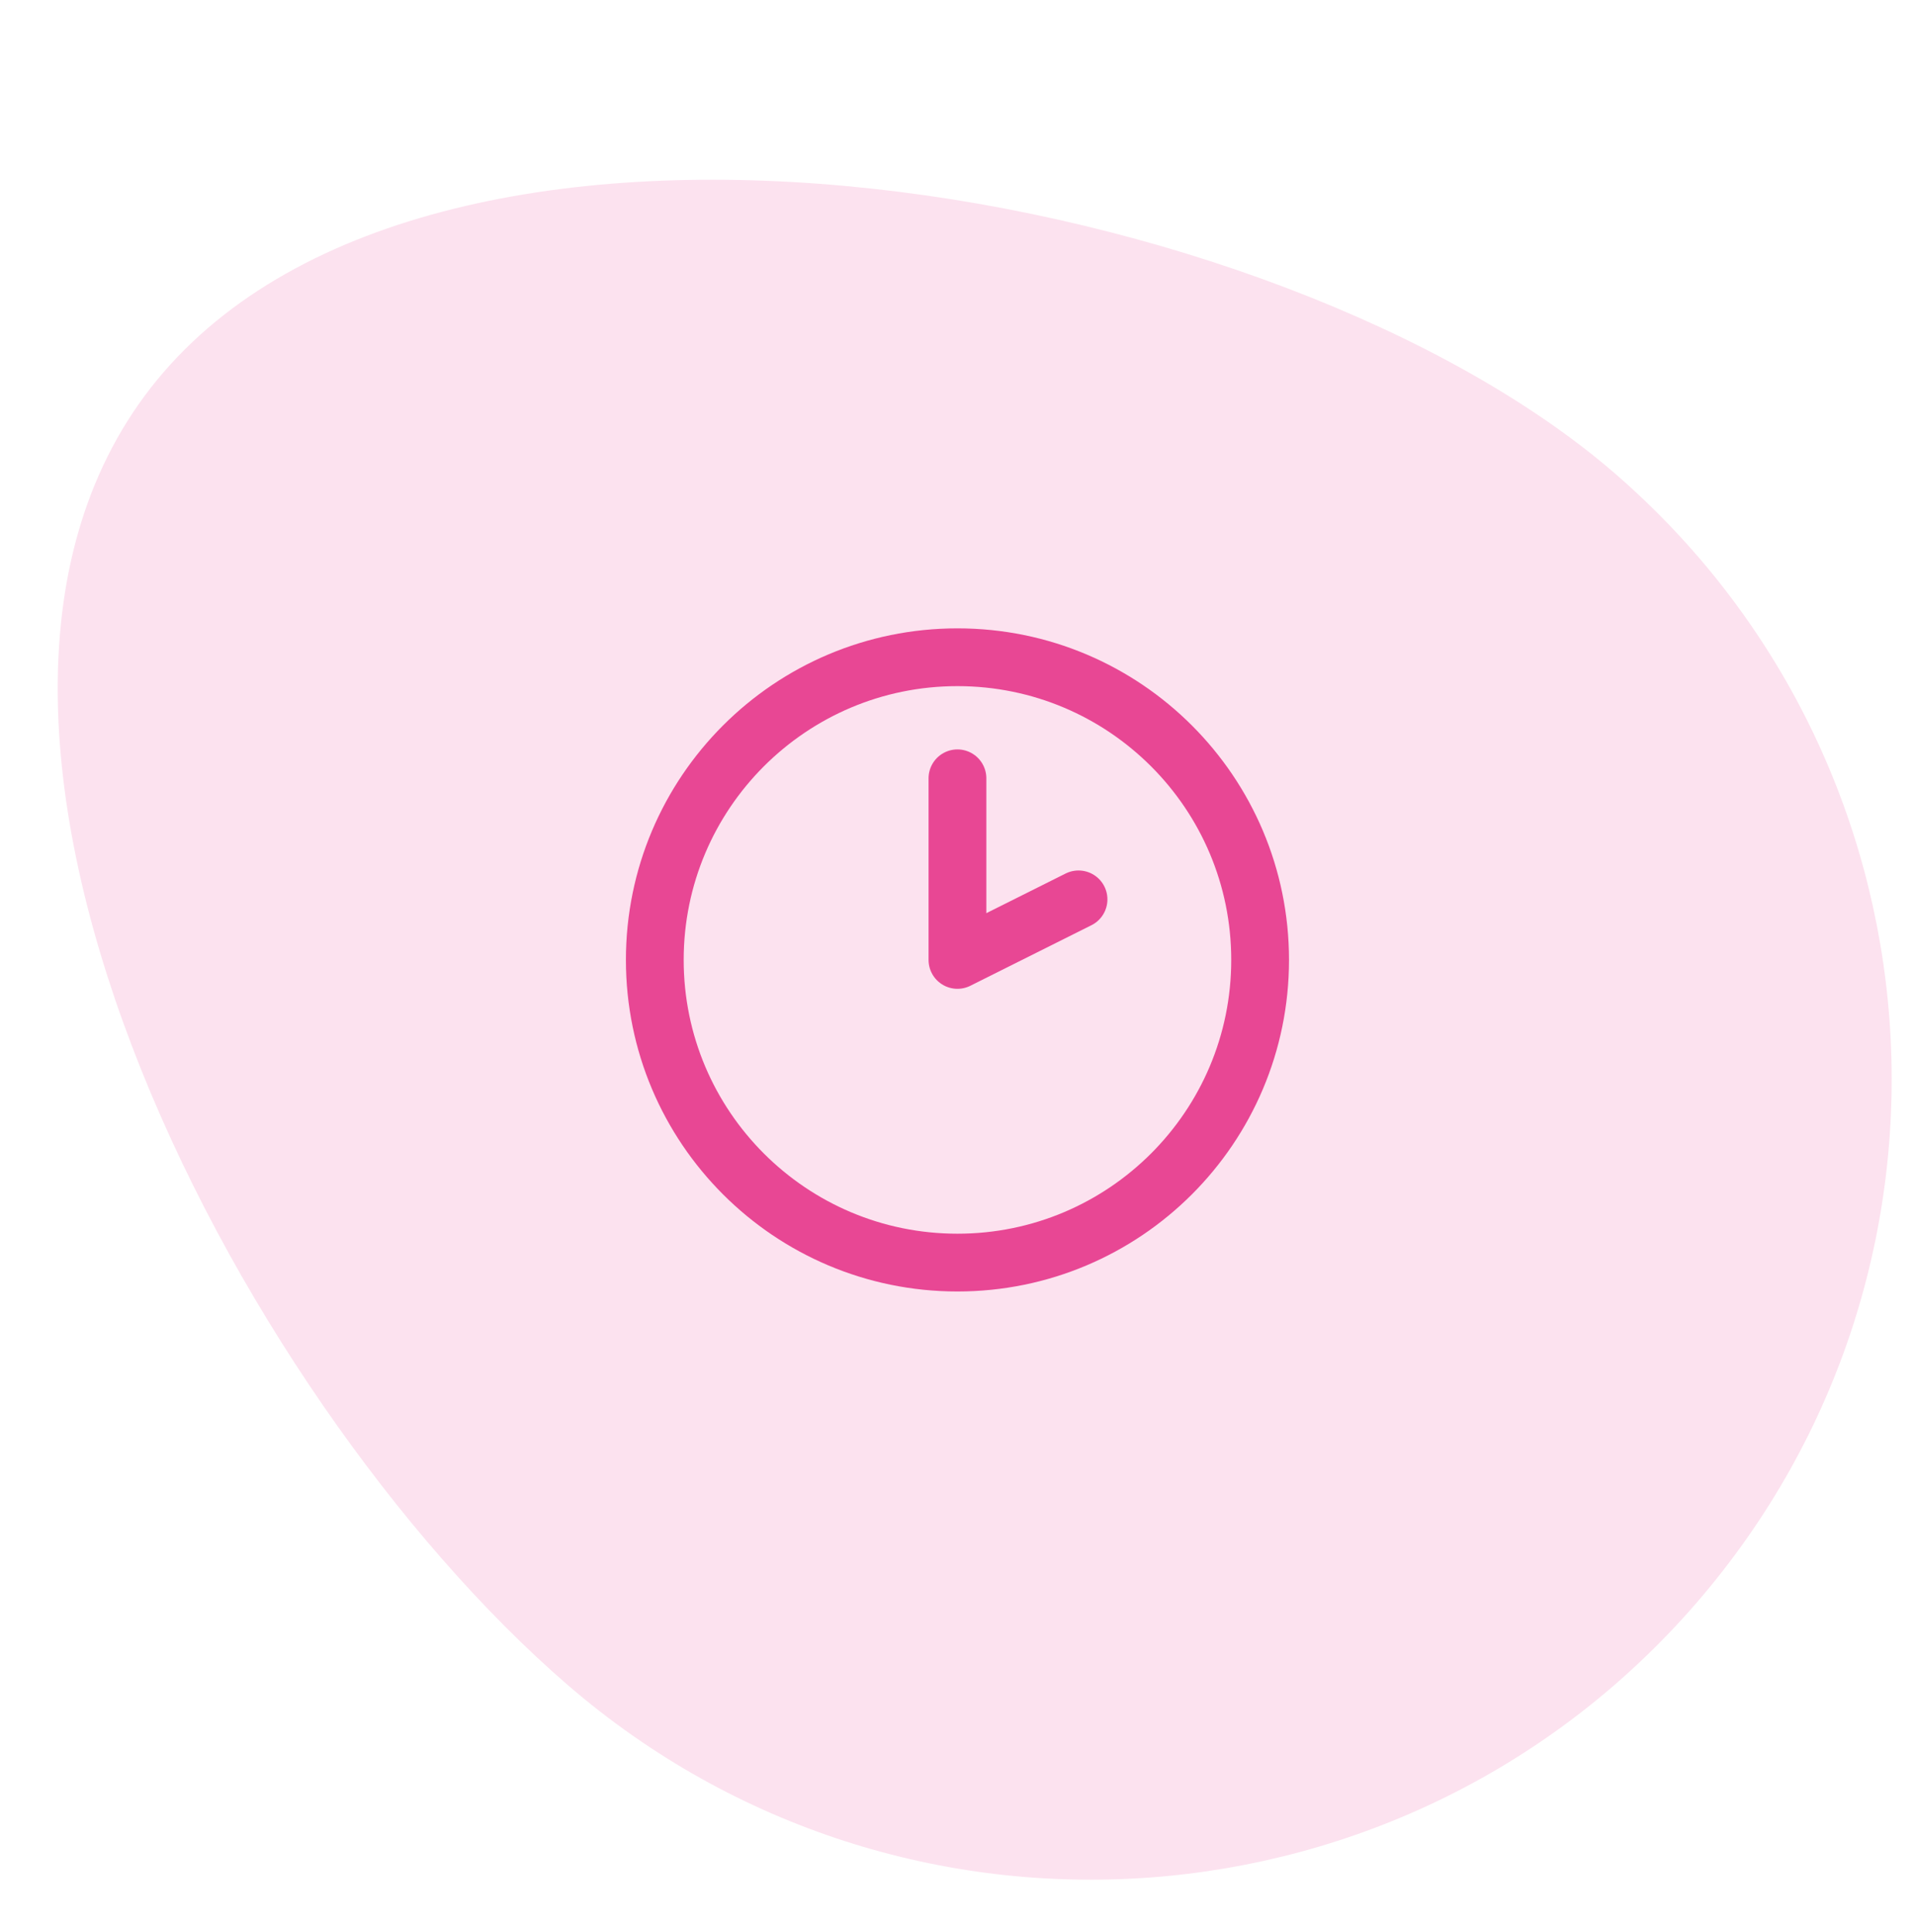
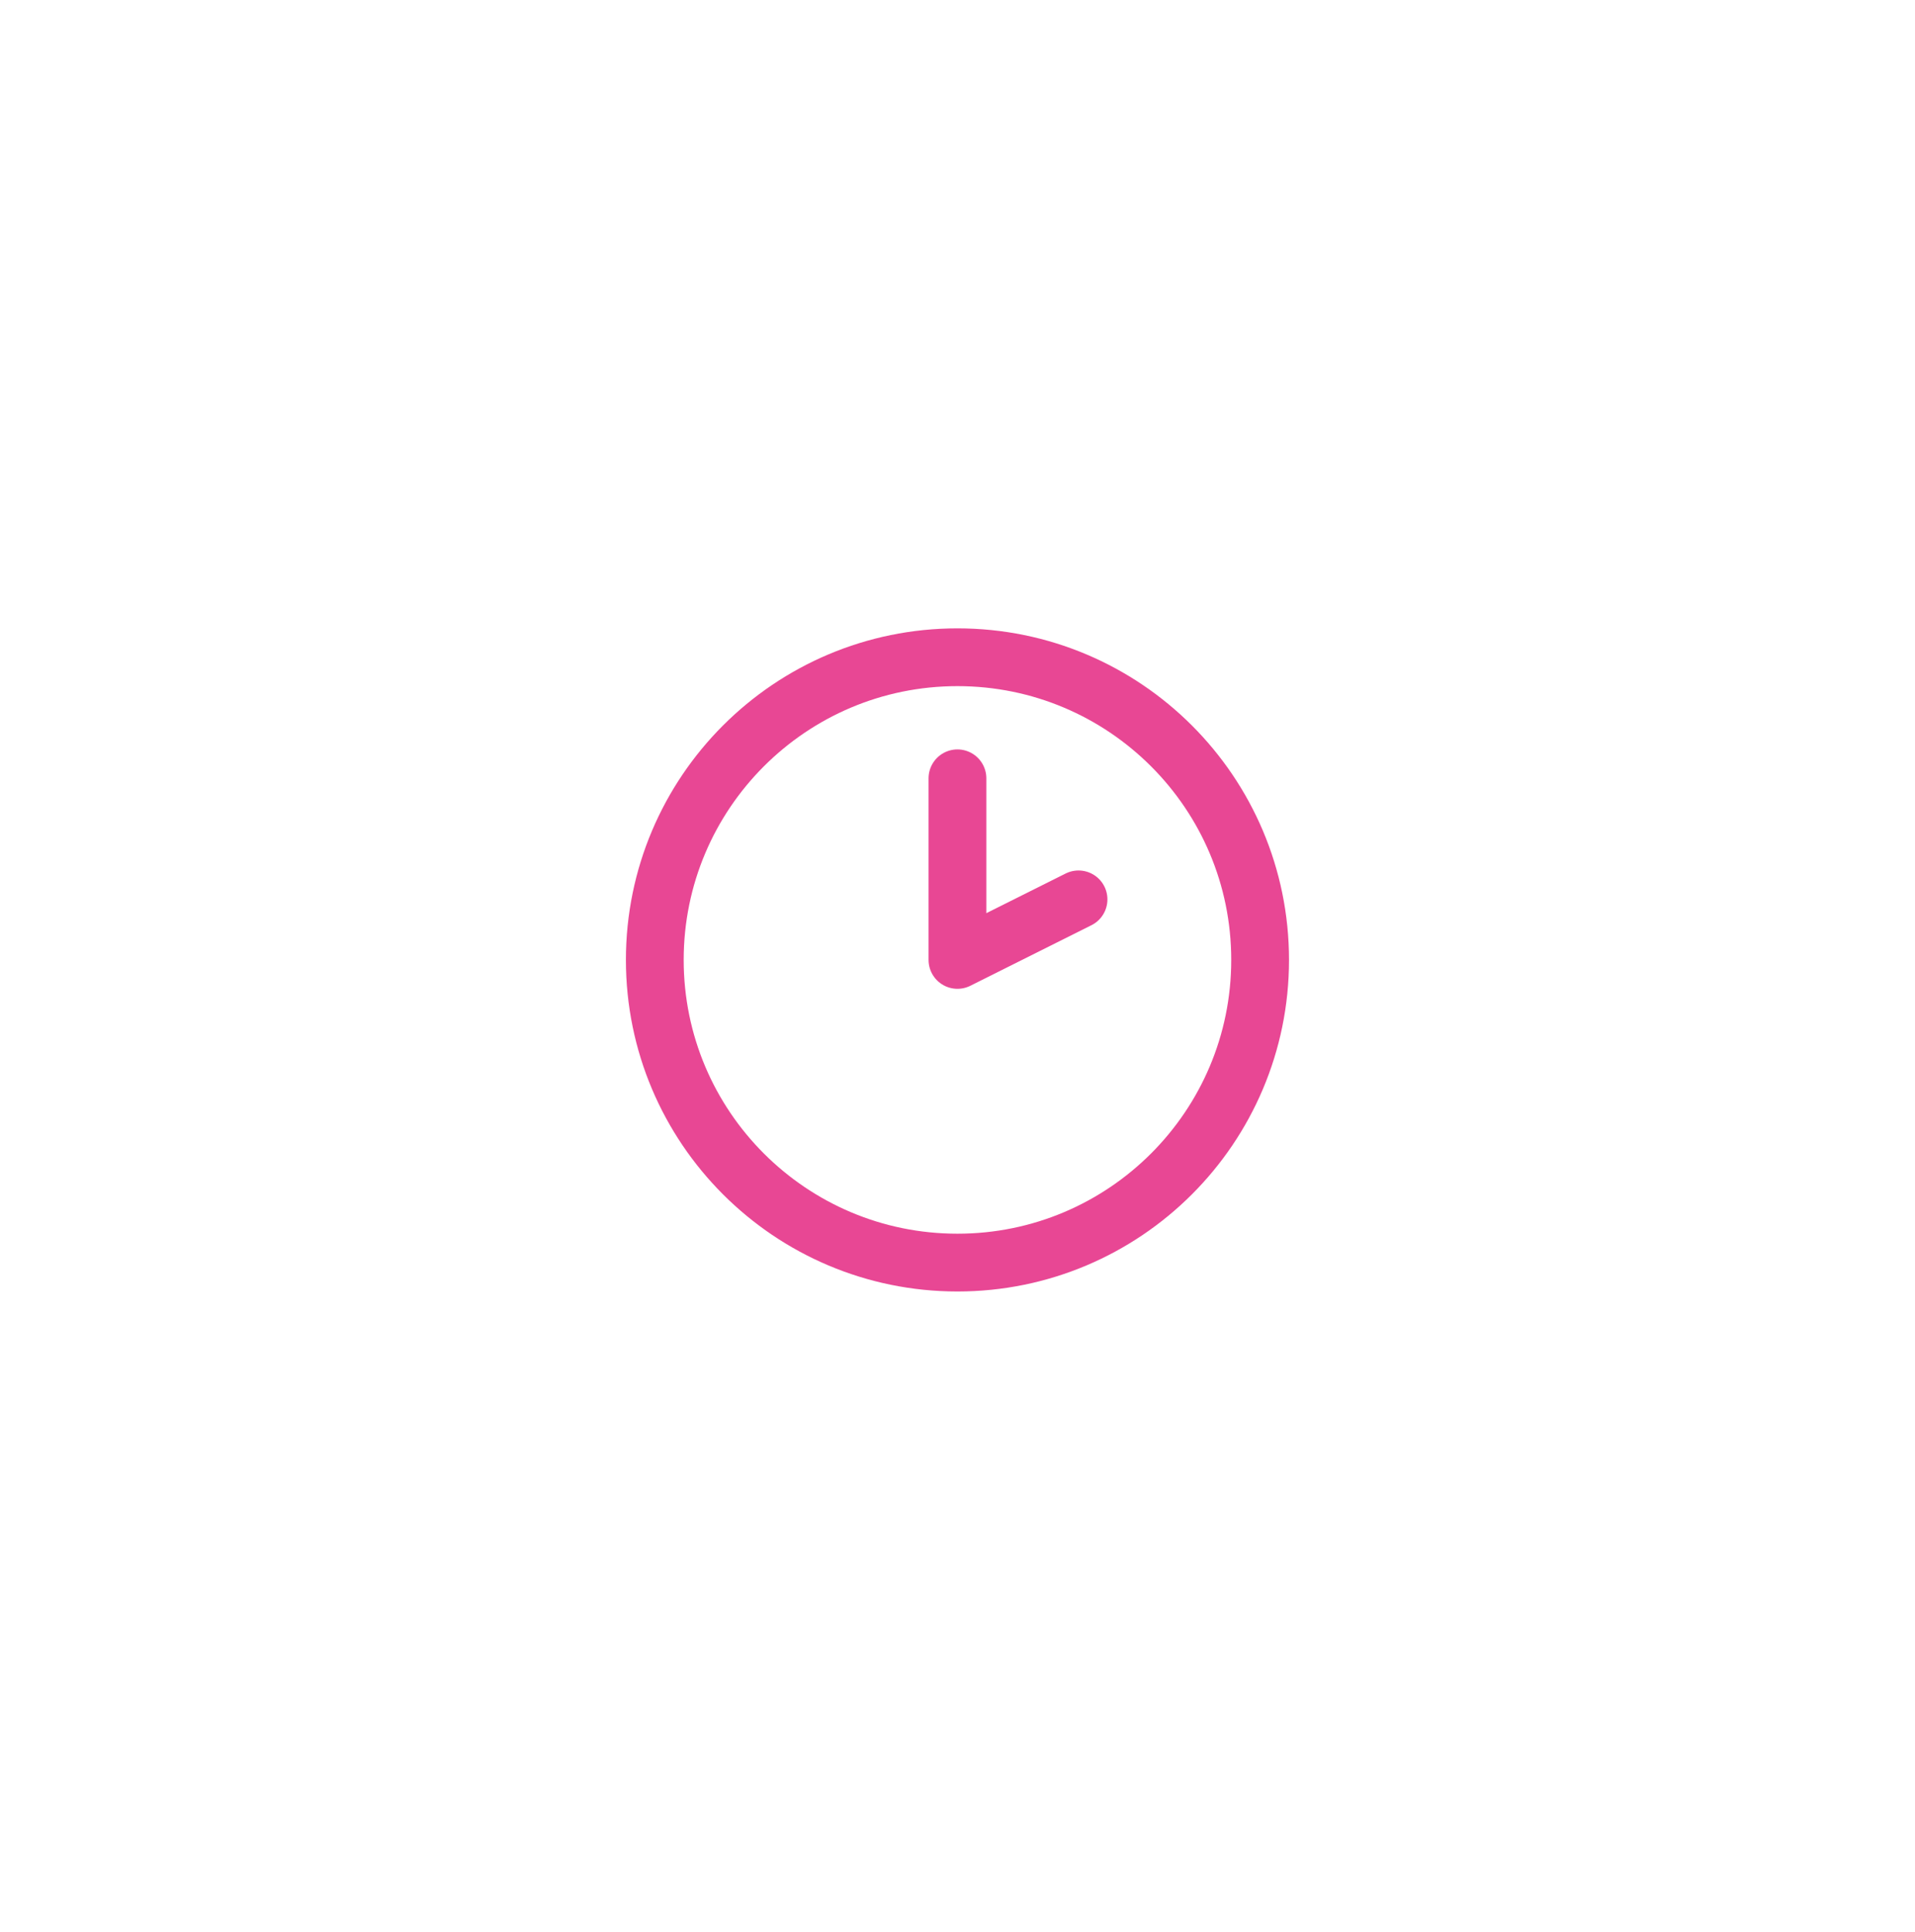
<svg xmlns="http://www.w3.org/2000/svg" width="116" height="117" viewBox="0 0 116 117" fill="none">
  <g clip-path="url(#clip0_13982_17523)">
-     <path d="M97.782 28.642C118.057 46.146 120.302 76.773 102.797 97.047C85.293 117.322 54.666 119.567 34.392 102.063C14.117 84.558 -7.593 42.816 9.912 22.541C27.417 2.267 77.507 11.137 97.782 28.642Z" fill="#FCE2EF" />
    <path d="M57.997 47.142V58.142L65.331 54.475M76.331 58.142C76.331 68.267 68.123 76.475 57.997 76.475C47.872 76.475 39.664 68.267 39.664 58.142C39.664 48.017 47.872 39.809 57.997 39.809C68.123 39.809 76.331 48.017 76.331 58.142Z" stroke="#E84794" stroke-width="3.5" stroke-linecap="round" stroke-linejoin="round" />
  </g>
  <defs>
    <clipPath id="clip0_13982_17523">
      <rect width="116" height="116" fill="white" transform="translate(0 0.141)" />
    </clipPath>
  </defs>
</svg>